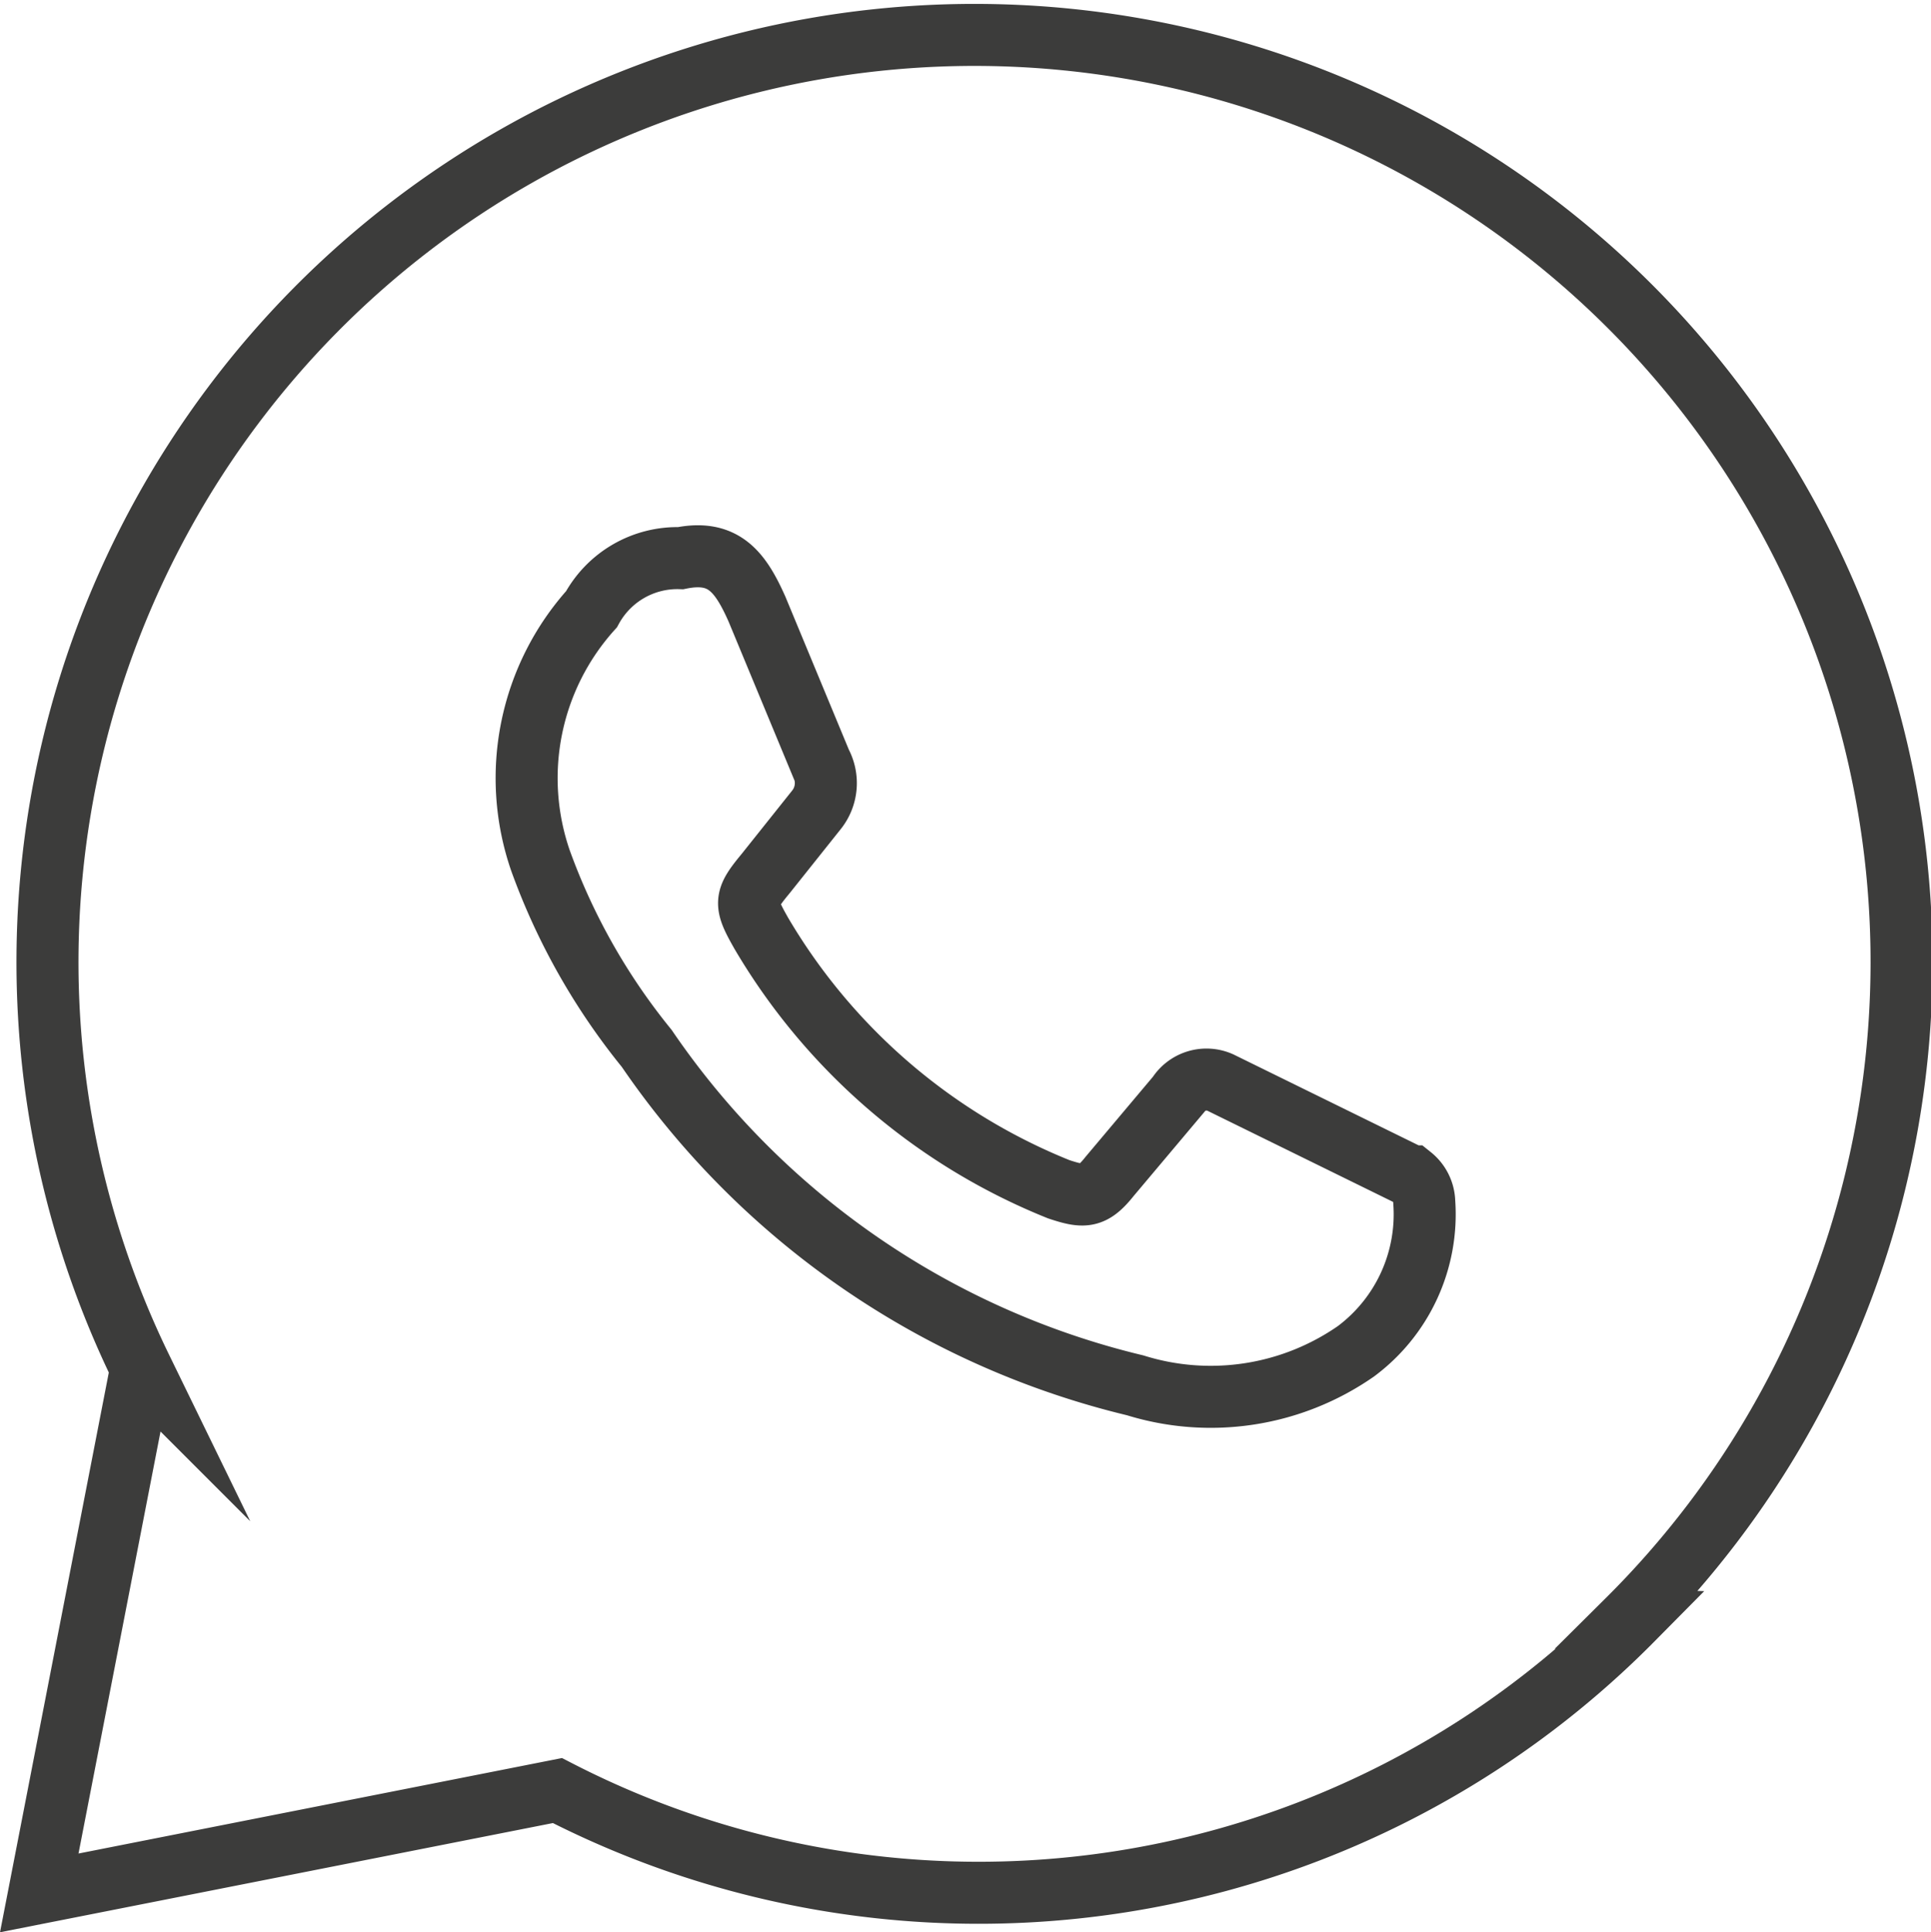
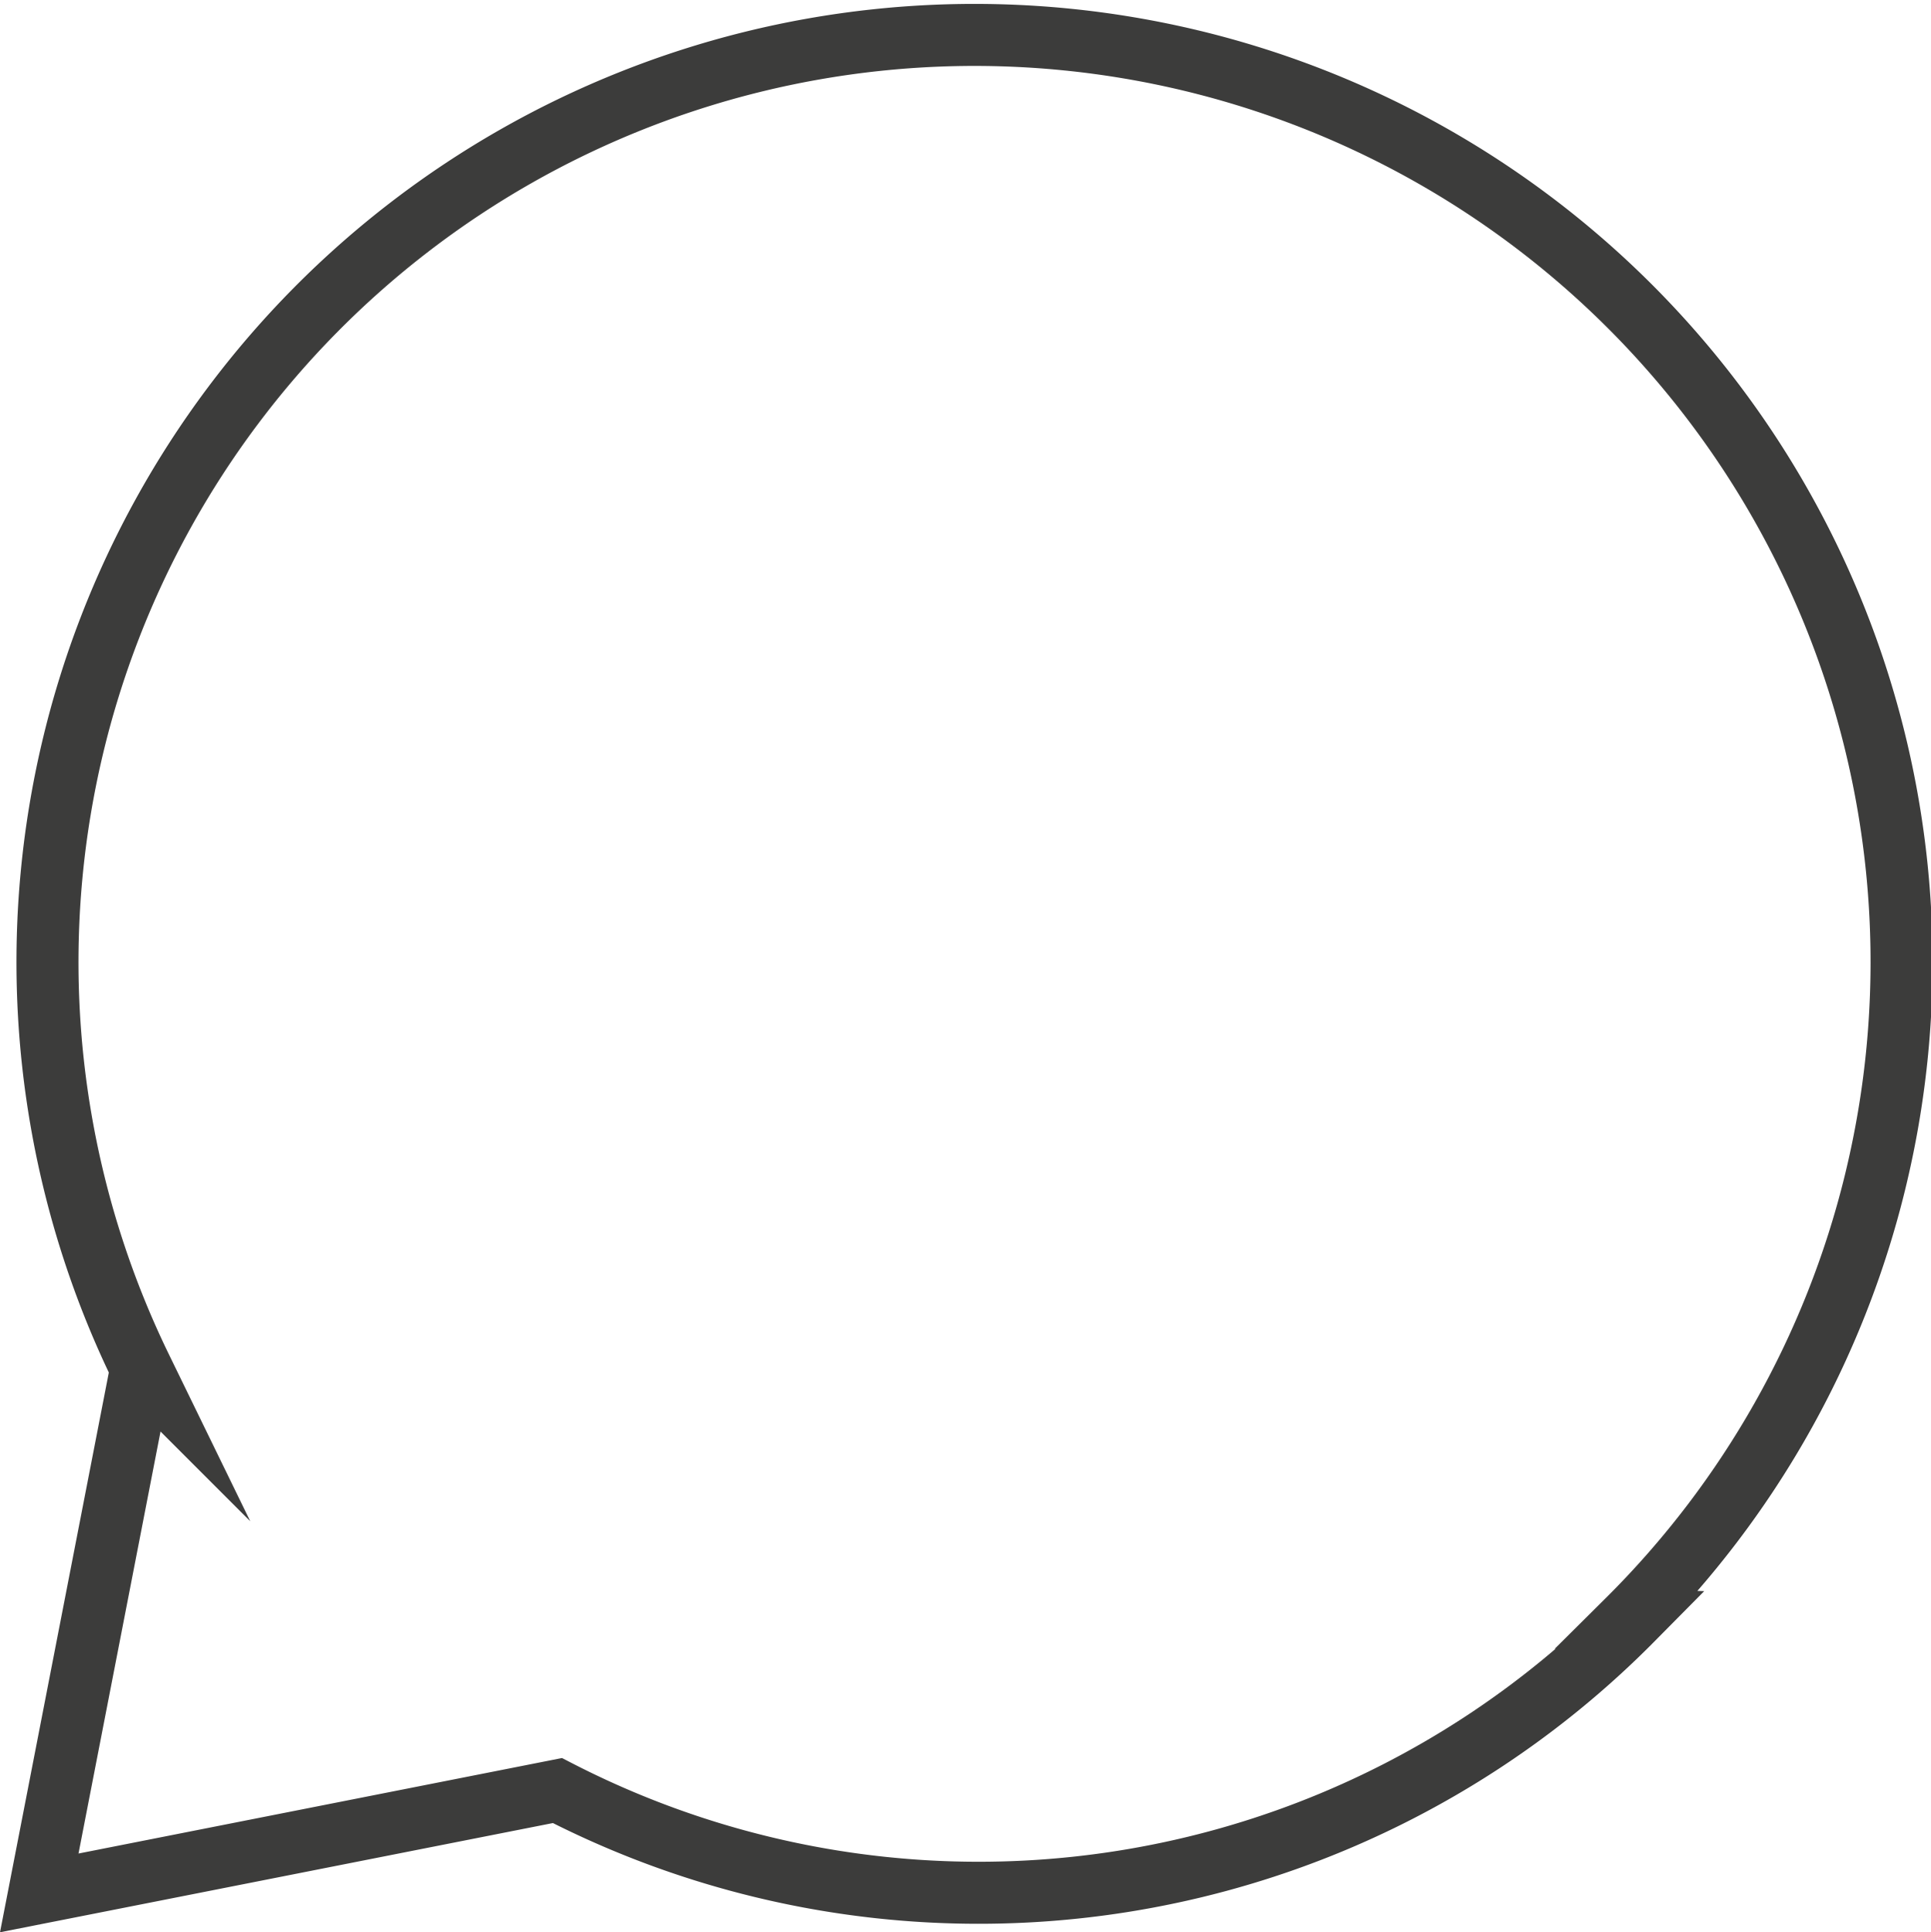
<svg xmlns="http://www.w3.org/2000/svg" width="31.136" height="31.153" viewBox="0 0 31.136 31.153">
  <g id="واتساپ" transform="translate(-679.58 -4206.324)">
-     <path id="Path_8561" data-name="Path 8561" d="M974.757,5954.487c.685-.138.959.206,1.233.824l1.027,2.476a.69.69,0,0,1-.068.756l-.822,1.031c-.342.413-.342.48-.068.962a9.807,9.807,0,0,0,4.794,4.125c.411.137.548.137.822-.207l1.1-1.307a.547.547,0,0,1,.685-.206l3.082,1.513a.55.55,0,0,1,.206.412,2.755,2.755,0,0,1-1.1,2.407,4.1,4.1,0,0,1-3.561.55,13.286,13.286,0,0,1-7.876-5.432,10.392,10.392,0,0,1-1.712-3.025,4.068,4.068,0,0,1,.822-4.056A1.574,1.574,0,0,1,974.757,5954.487Z" transform="translate(-284.203 -1739.164)" fill="none" stroke="#3c3c3b" stroke-miterlimit="10" stroke-width="1" />
    <path id="Path_8562" data-name="Path 8562" d="M986.482,5967.765a14.819,14.819,0,0,1-17.327,2.749l-8.355,1.65,1.644-8.457a14.948,14.948,0,1,1,23.97,4.056Z" transform="translate(-280.587 -1735.322)" fill="none" stroke="#3c3c3b" stroke-miterlimit="10" stroke-width="1" />
  </g>
</svg>